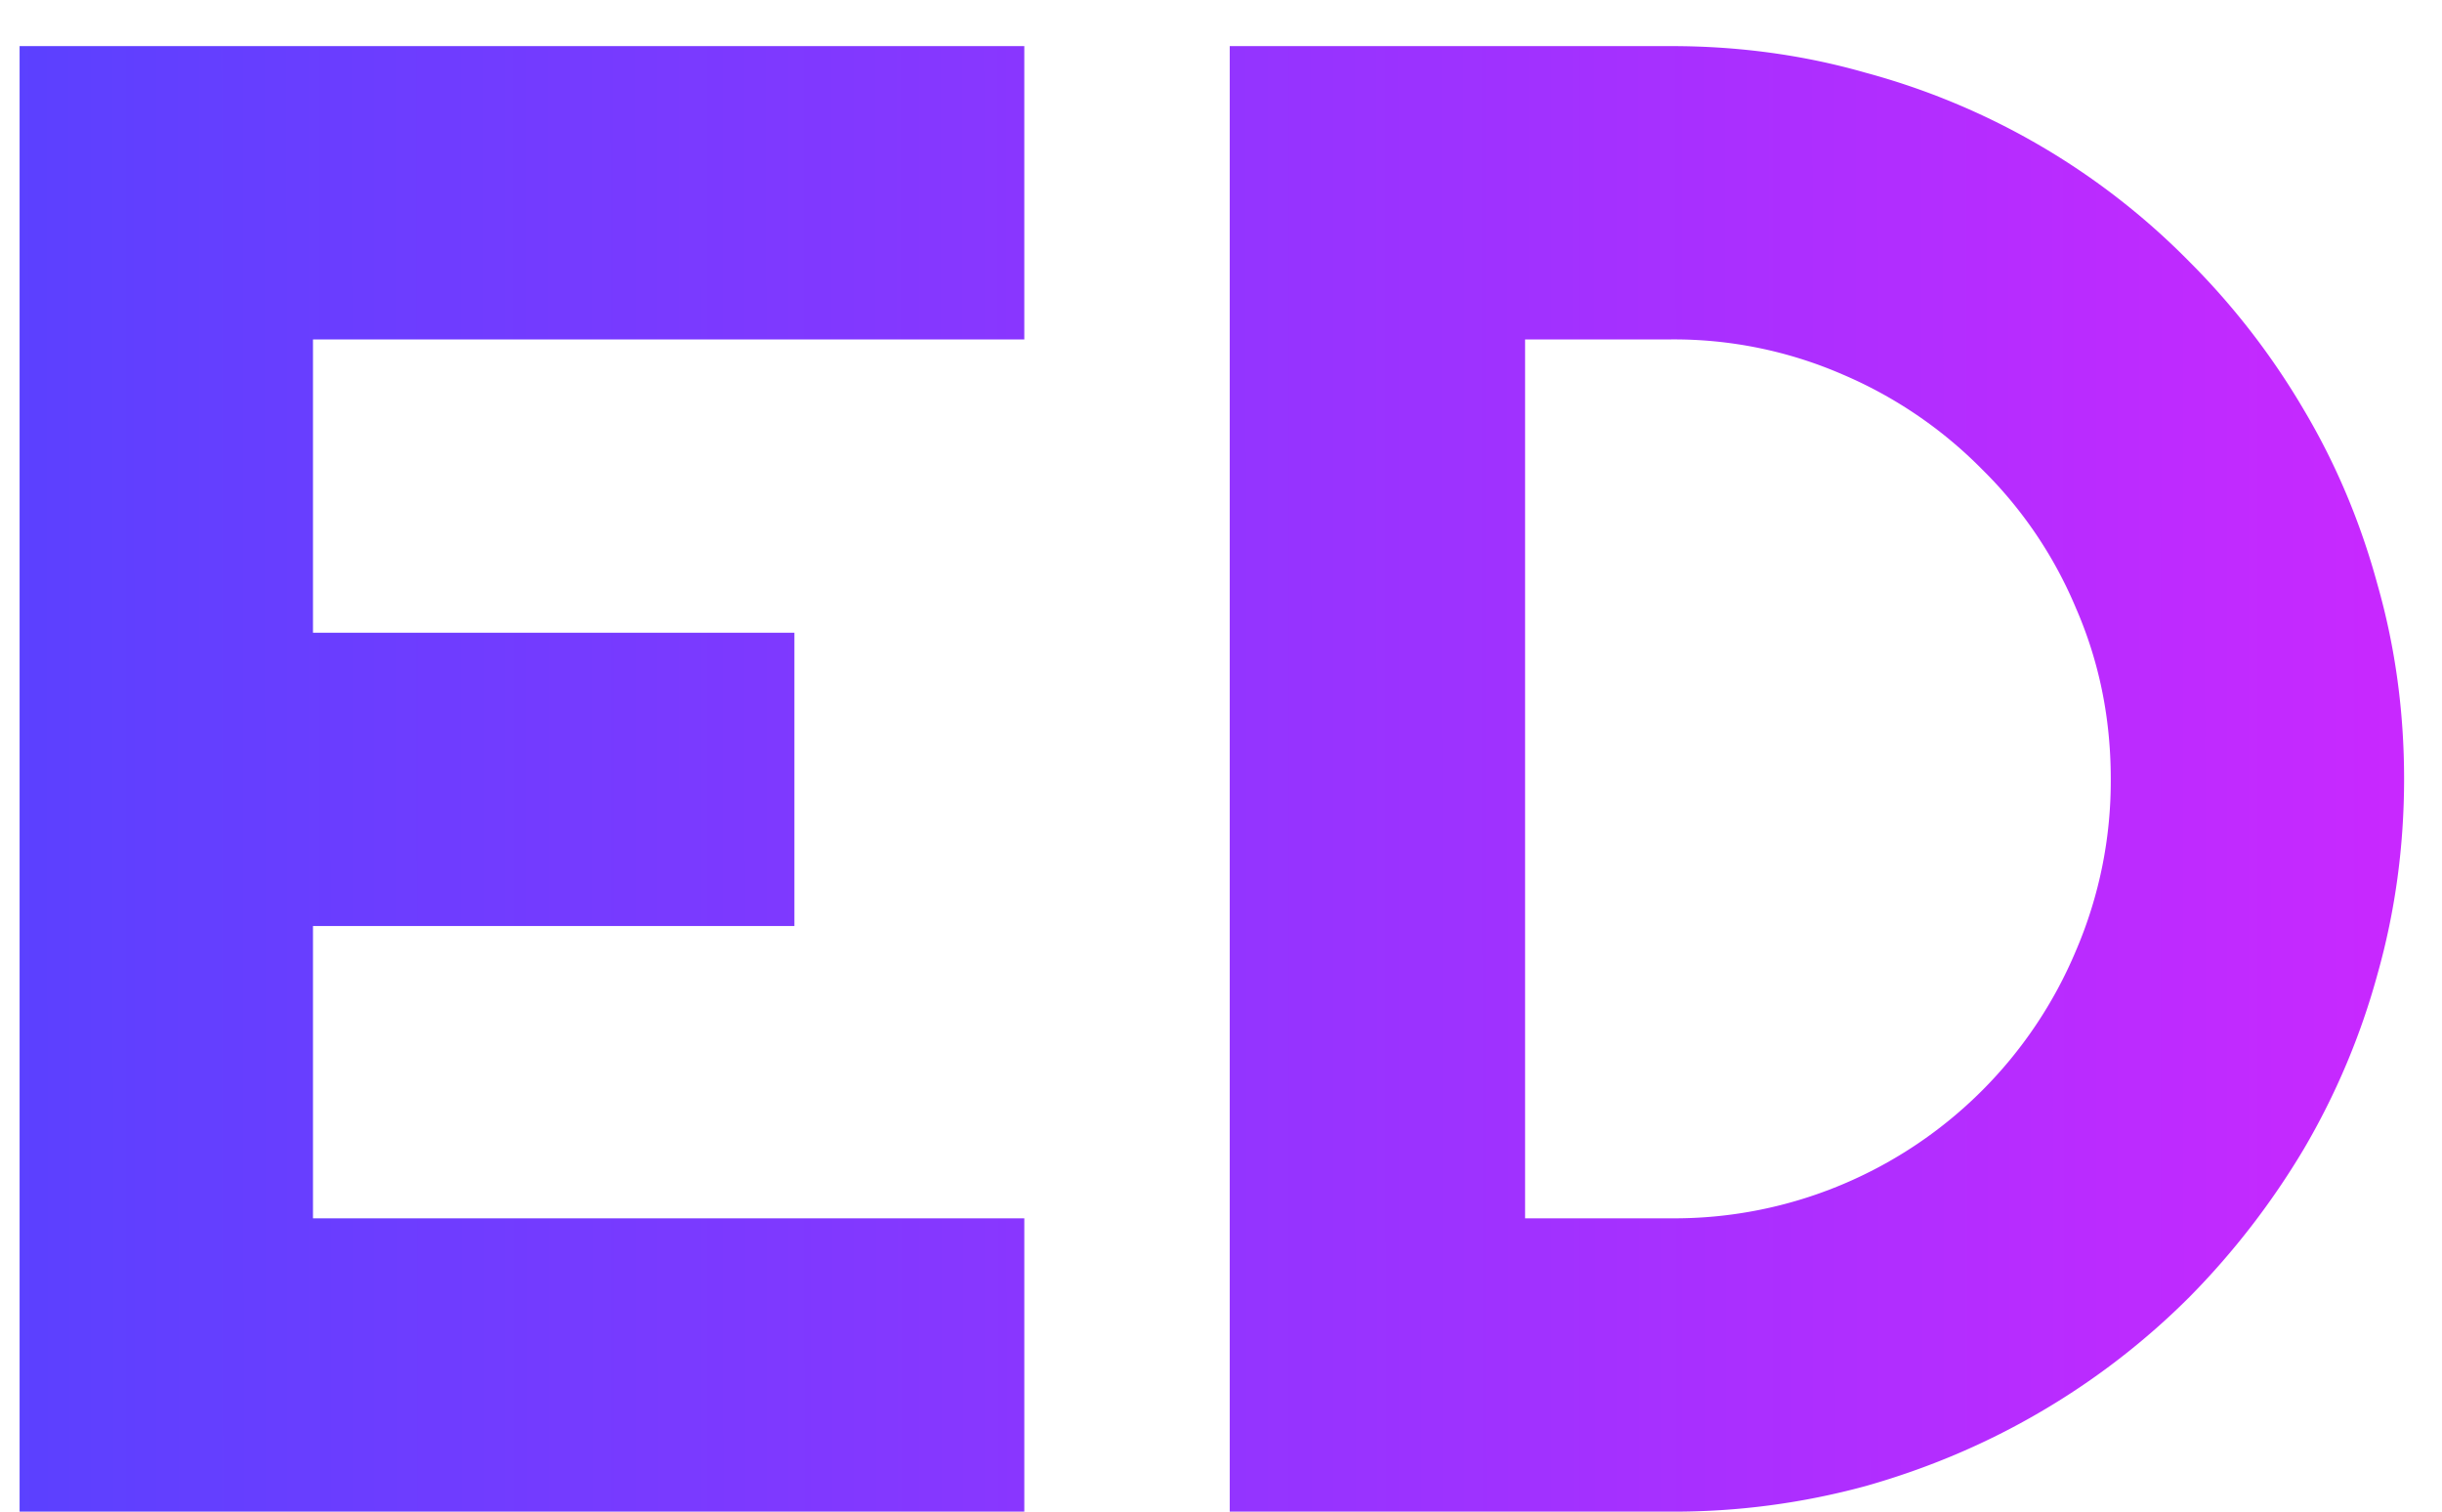
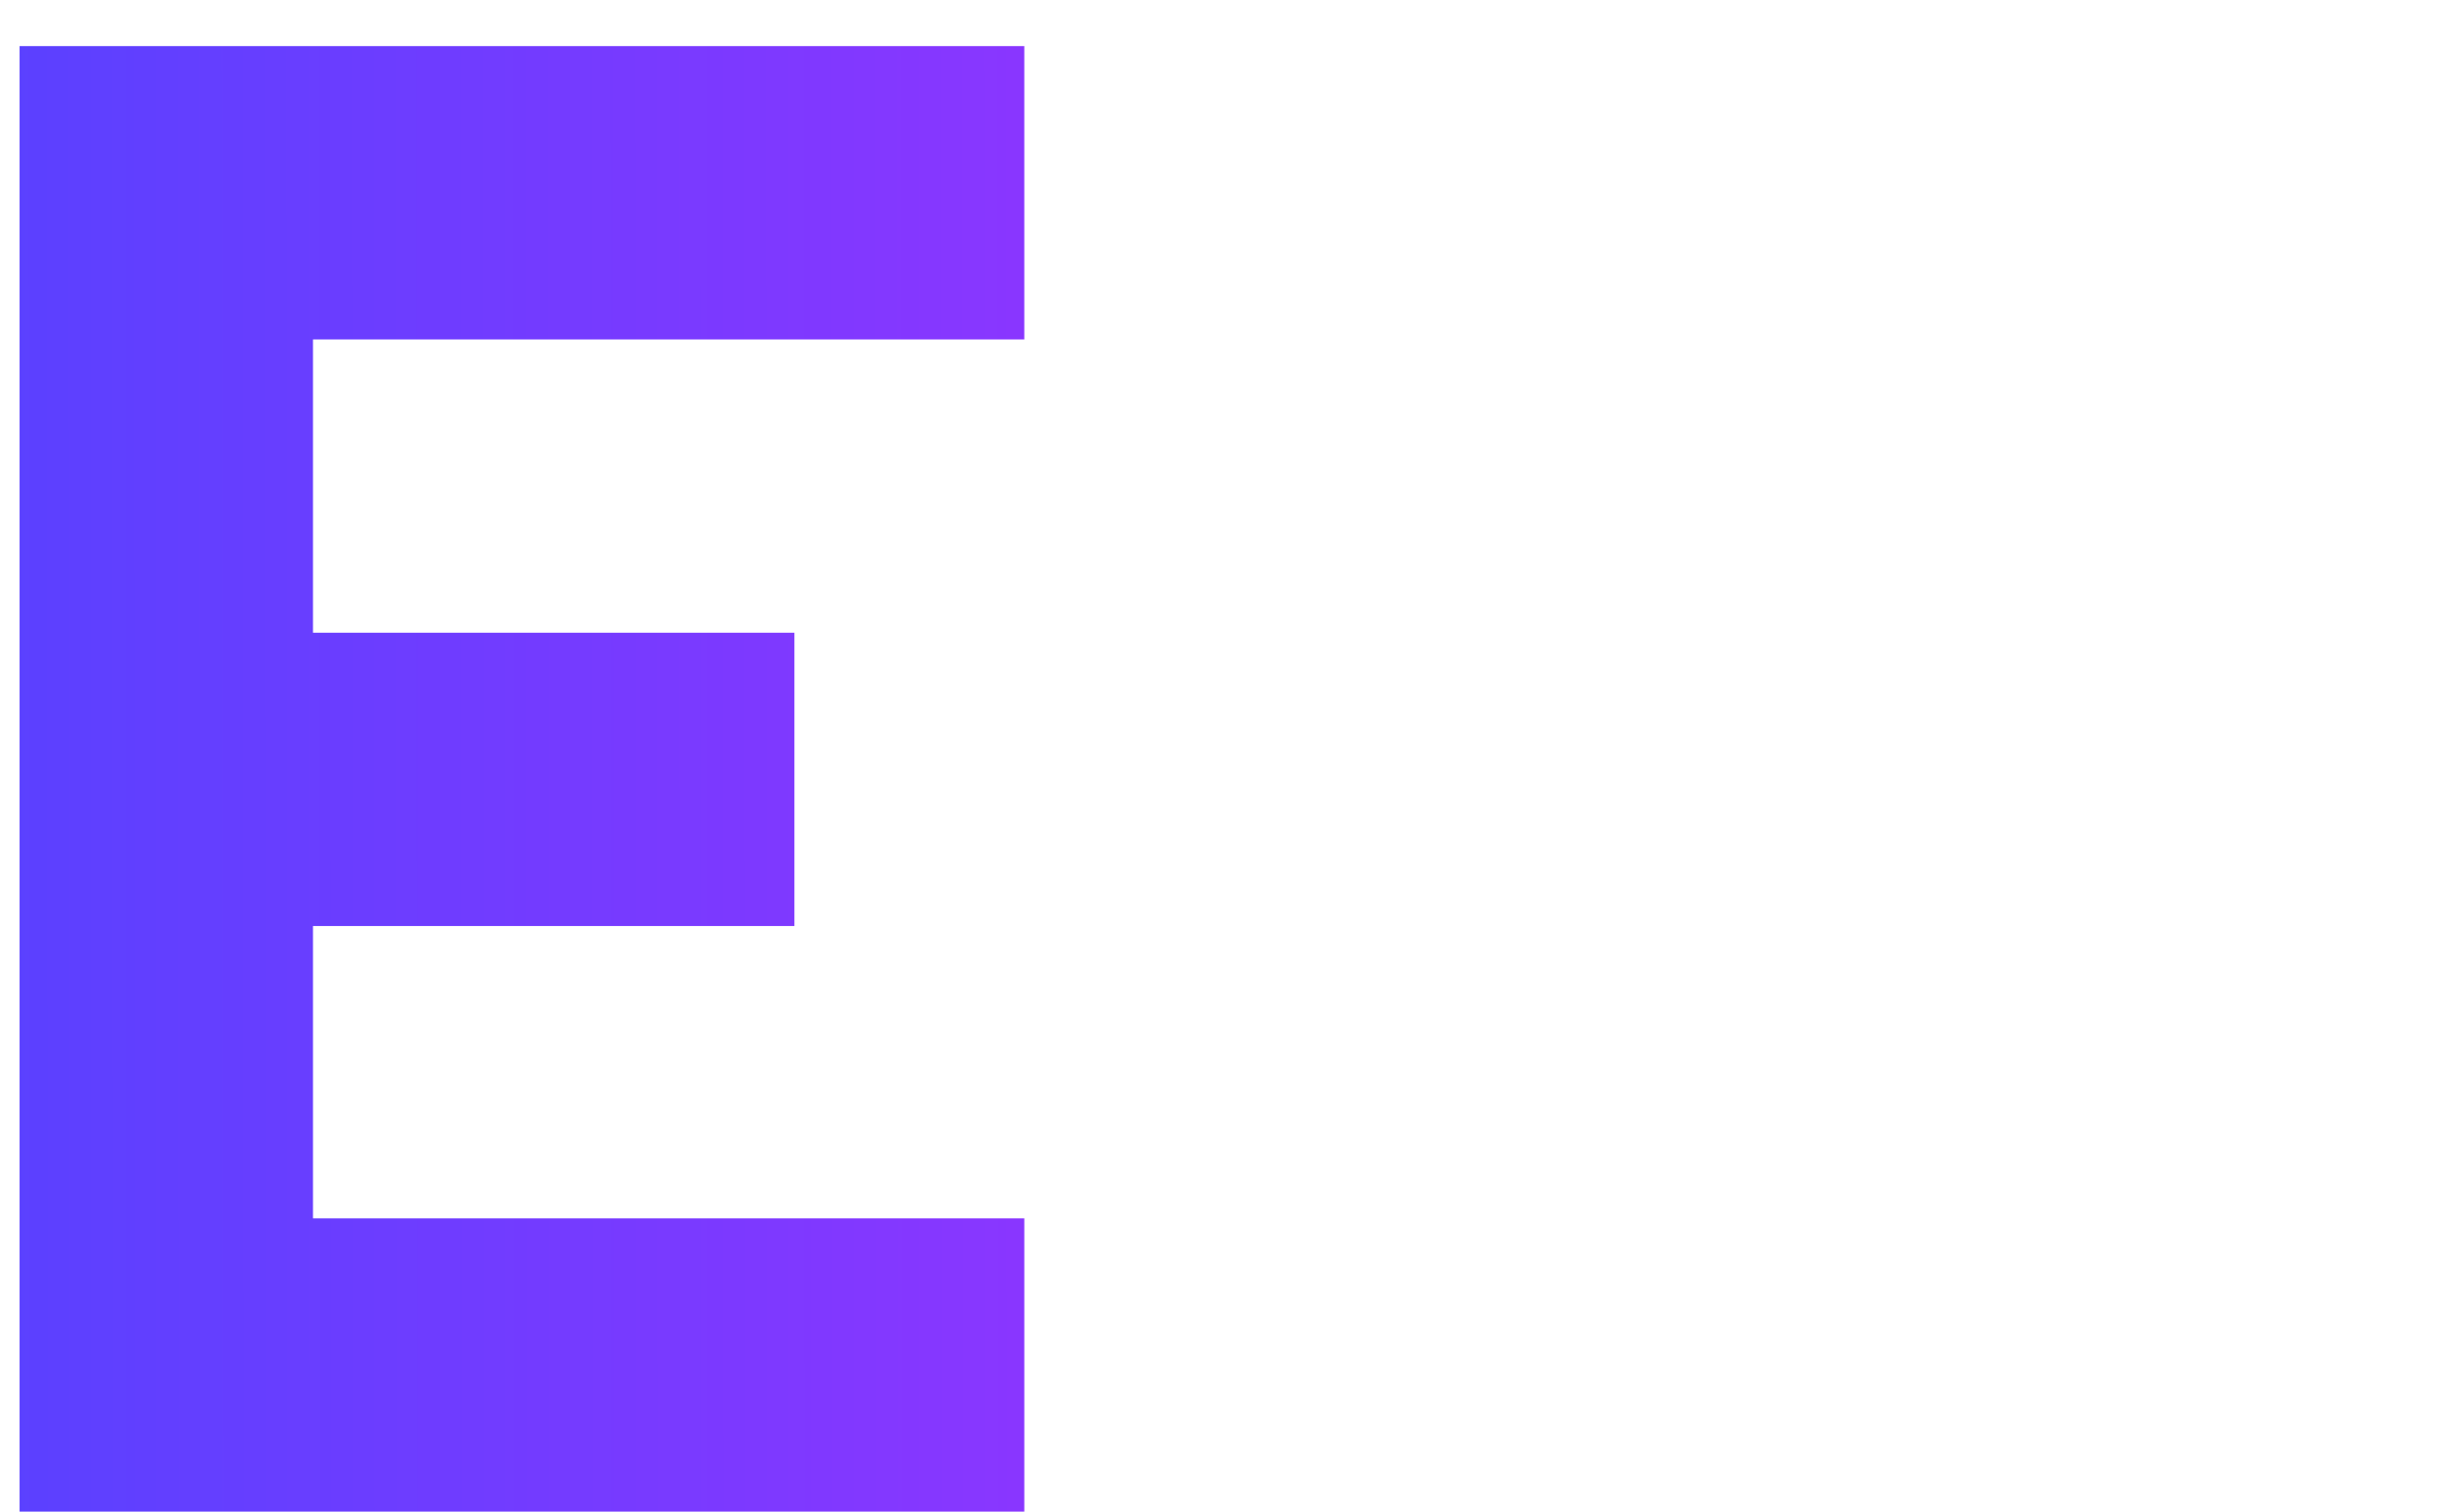
<svg xmlns="http://www.w3.org/2000/svg" fill="none" viewBox="0 0 42 26">
-   <path fill="url(#a)" d="M17.617 26H.337V.793h17.28v5.045H5.383v5.045h8.28v5.045h-8.28v5.027h12.234V26Z" />
-   <path fill="url(#b)" d="M41.348 13.396c0 1.16-.153 2.28-.457 3.358a12.378 12.378 0 0 1-1.266 3.006 13.342 13.342 0 0 1-1.969 2.549 12.649 12.649 0 0 1-2.549 1.968c-.937.551-1.945.979-3.023 1.284a12.55 12.55 0 0 1-3.34.439H21.15V.793h7.594c1.16 0 2.274.152 3.34.457a12.313 12.313 0 0 1 5.572 3.252 12.65 12.65 0 0 1 1.969 2.549c.55.926.973 1.928 1.266 3.006.304 1.066.457 2.18.457 3.34Zm-5.045 0c0-1.043-.2-2.021-.598-2.935a7.309 7.309 0 0 0-1.617-2.39 7.49 7.49 0 0 0-2.408-1.635 7.266 7.266 0 0 0-2.936-.598H26.23v15.117h2.514a7.456 7.456 0 0 0 2.936-.58 7.509 7.509 0 0 0 4.025-4.025 7.39 7.39 0 0 0 .598-2.953Z" />
+   <path fill="url(#a)" d="M17.617 26H.337V.793h17.28v5.045H5.383v5.045h8.28v5.045h-8.28v5.027h12.234Z" />
  <defs>
    <linearGradient id="a" x1="-2" x2="42.986" y1="12.5" y2="12.475" gradientUnits="userSpaceOnUse">
      <stop stop-color="#5542FF" />
      <stop offset="1" stop-color="#CD27FF" />
    </linearGradient>
    <linearGradient id="b" x1="-2" x2="42.986" y1="12.5" y2="12.475" gradientUnits="userSpaceOnUse">
      <stop stop-color="#5542FF" />
      <stop offset="1" stop-color="#CD27FF" />
    </linearGradient>
  </defs>
</svg>